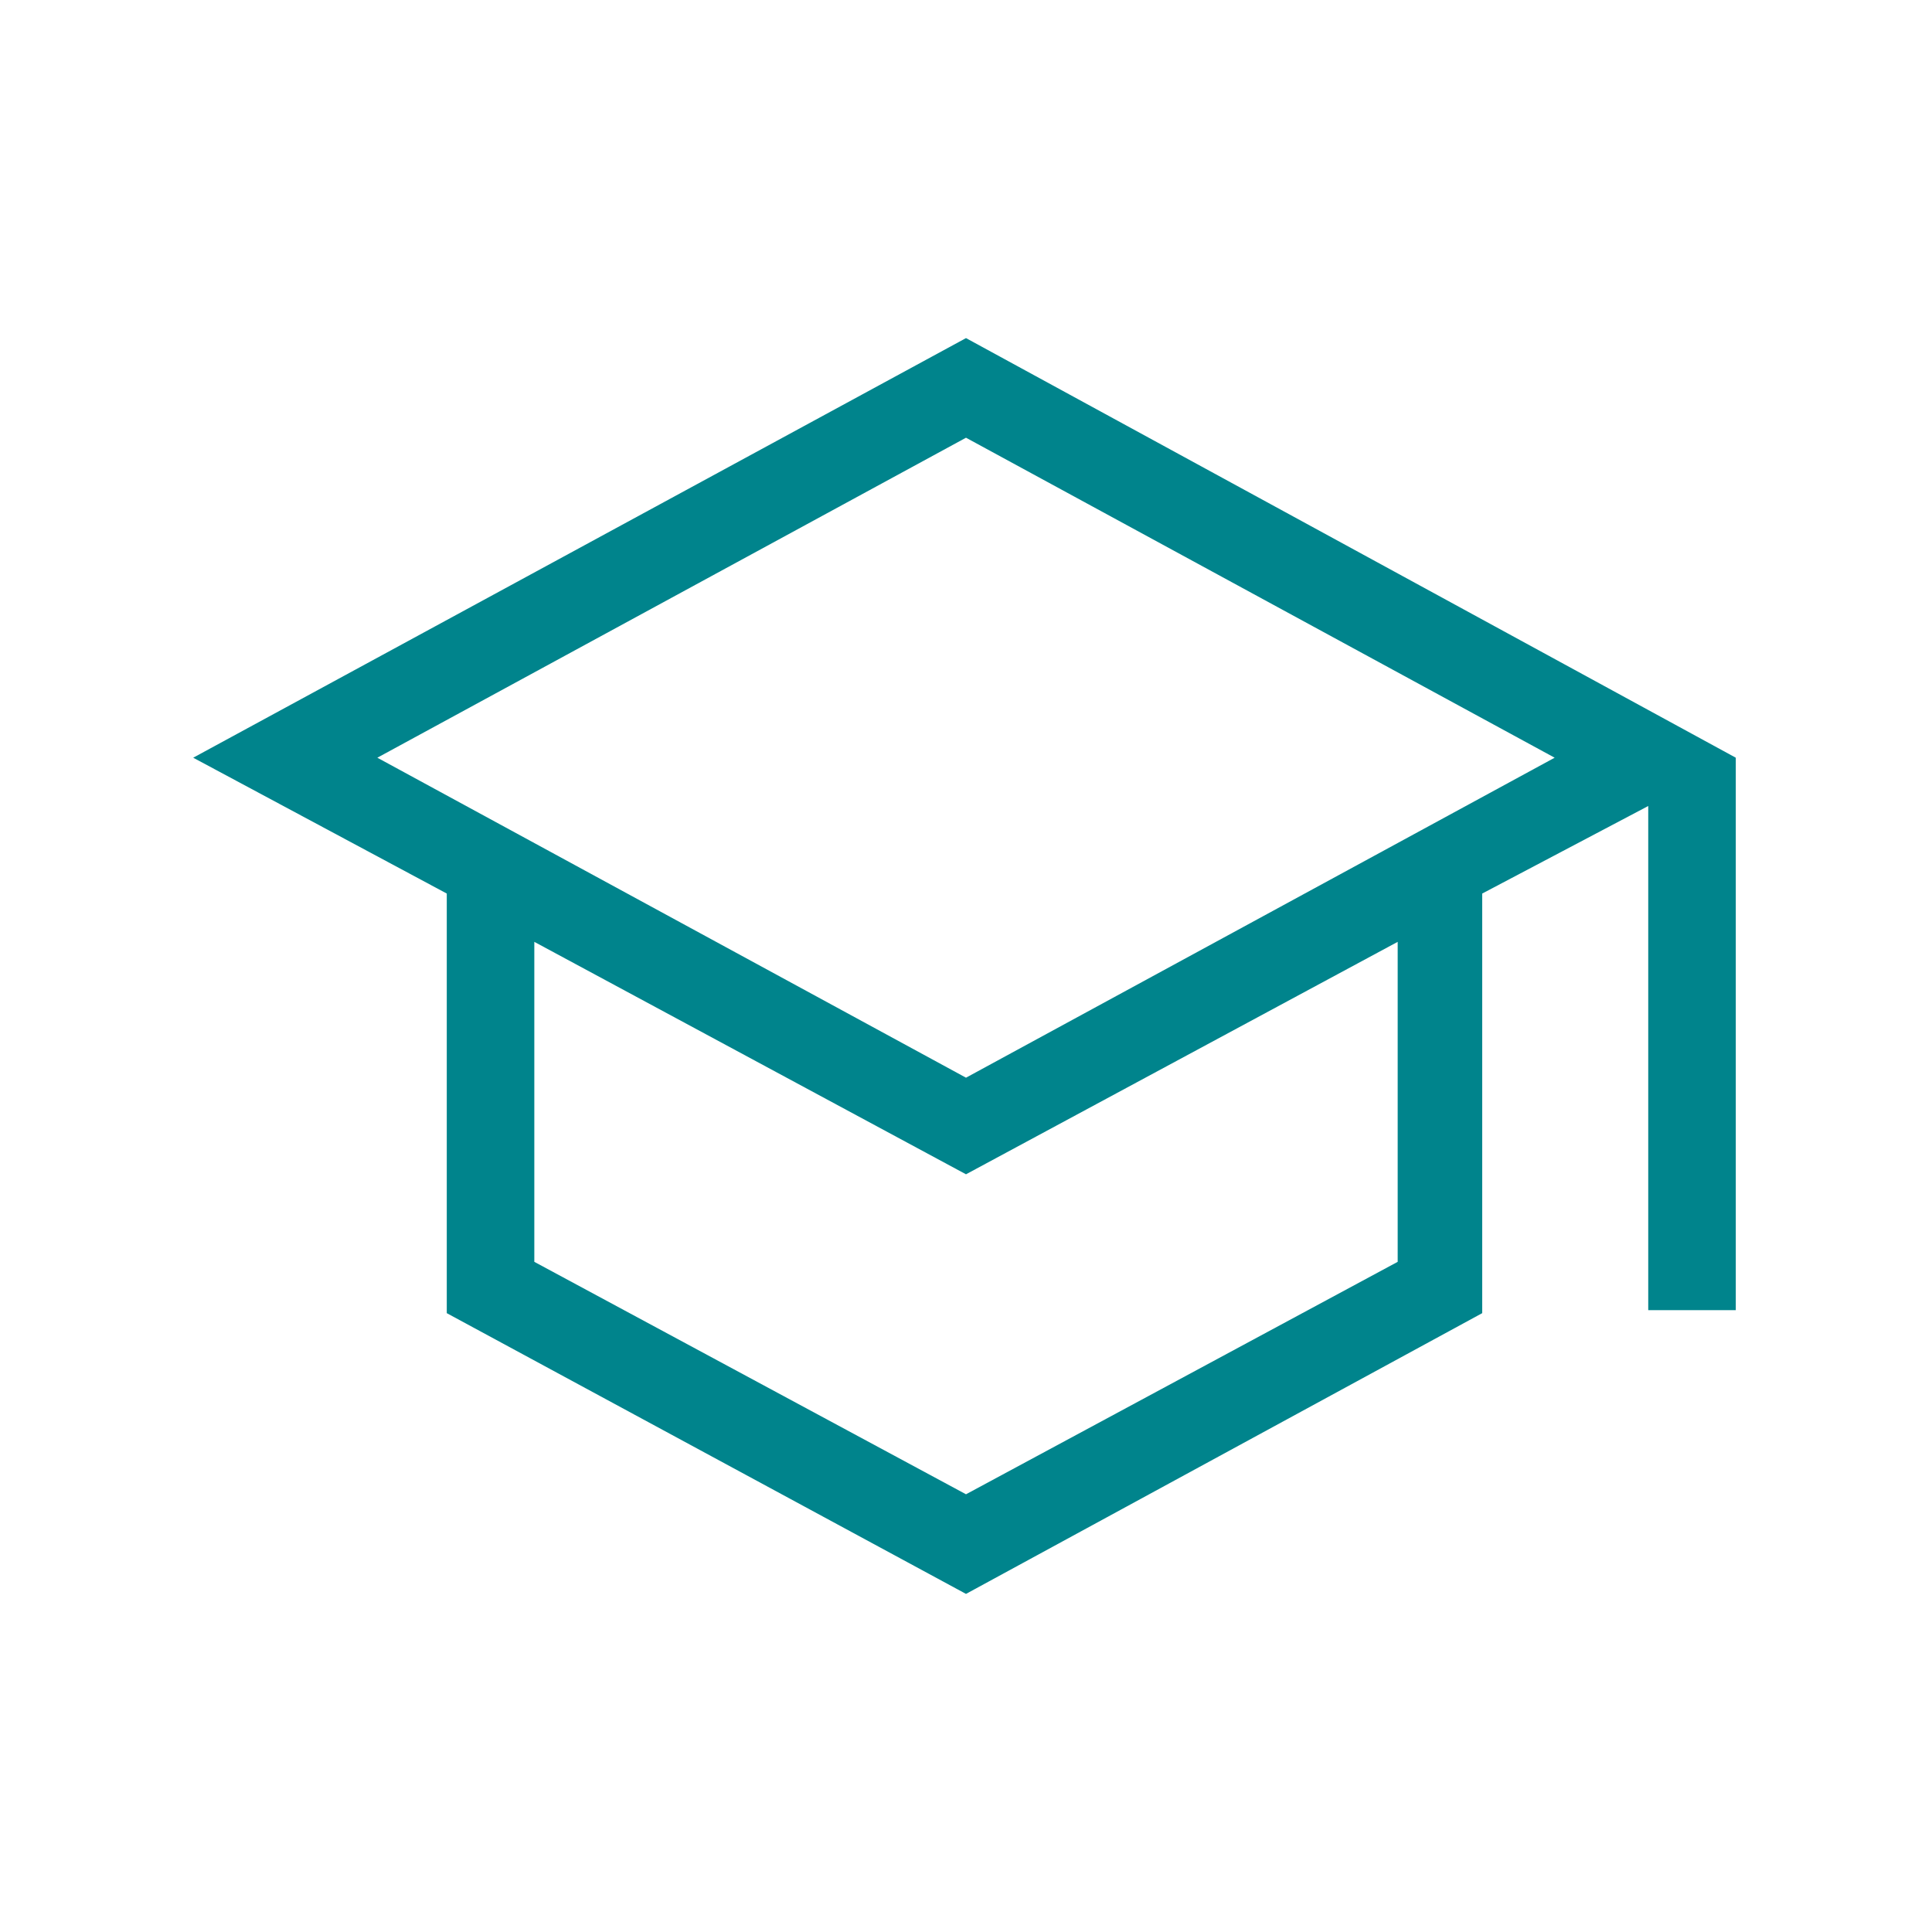
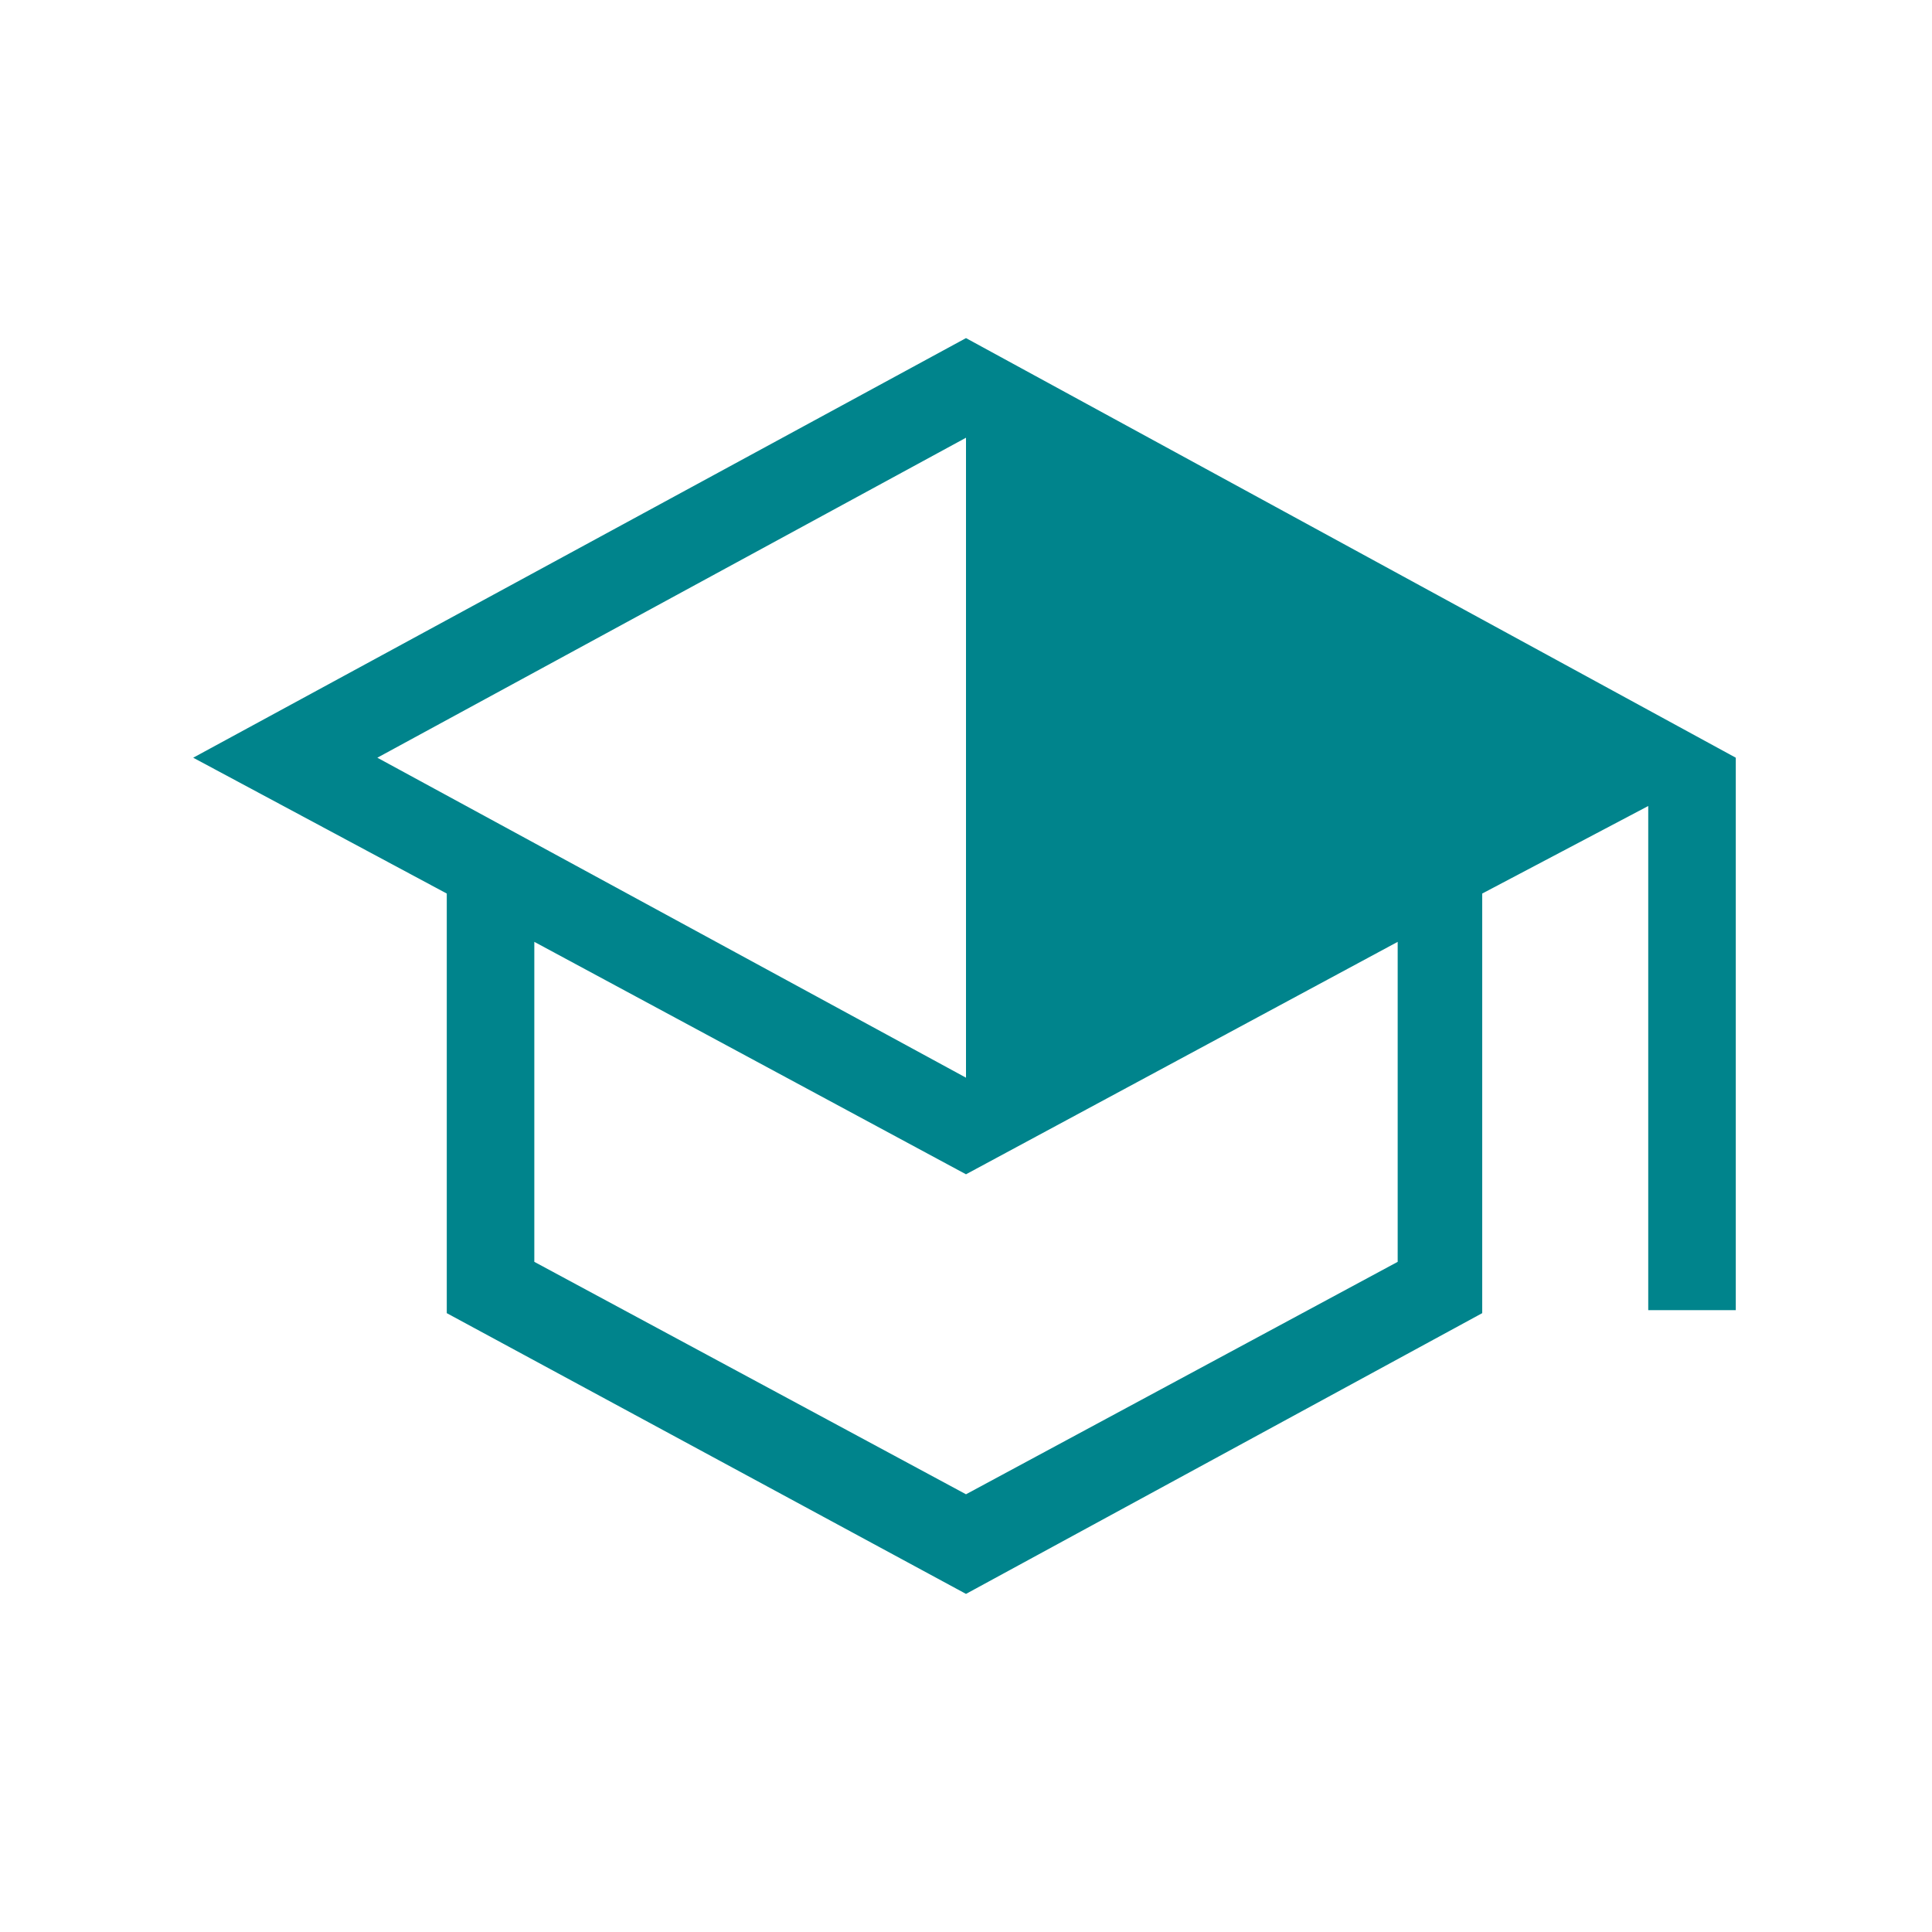
<svg xmlns="http://www.w3.org/2000/svg" version="1.1" id="Laag_1" x="0px" y="0px" viewBox="0 0 64 64" style="enable-background:new 0 0 64 64;" xml:space="preserve">
  <style type="text/css">
	.st0{fill:#00848C;}
</style>
-   <path class="st0" d="M32,52.8l-17.2-9.3V29.6l-8.4-4.5L32,11.2l25.5,13.9v18.3h-2.9V26.7l-5.5,2.9v13.9L32,52.8z M32,35.7l19.5-10.6  L32,14.5L12.5,25.1L32,35.7z M32,49.5l14.3-7.7V31.2L32,38.9l-14.3-7.7v10.6C17.7,41.8,32,49.5,32,49.5z" />
+   <path class="st0" d="M32,52.8l-17.2-9.3V29.6l-8.4-4.5L32,11.2l25.5,13.9v18.3h-2.9V26.7l-5.5,2.9v13.9L32,52.8z M32,35.7L32,14.5L12.5,25.1L32,35.7z M32,49.5l14.3-7.7V31.2L32,38.9l-14.3-7.7v10.6C17.7,41.8,32,49.5,32,49.5z" />
</svg>